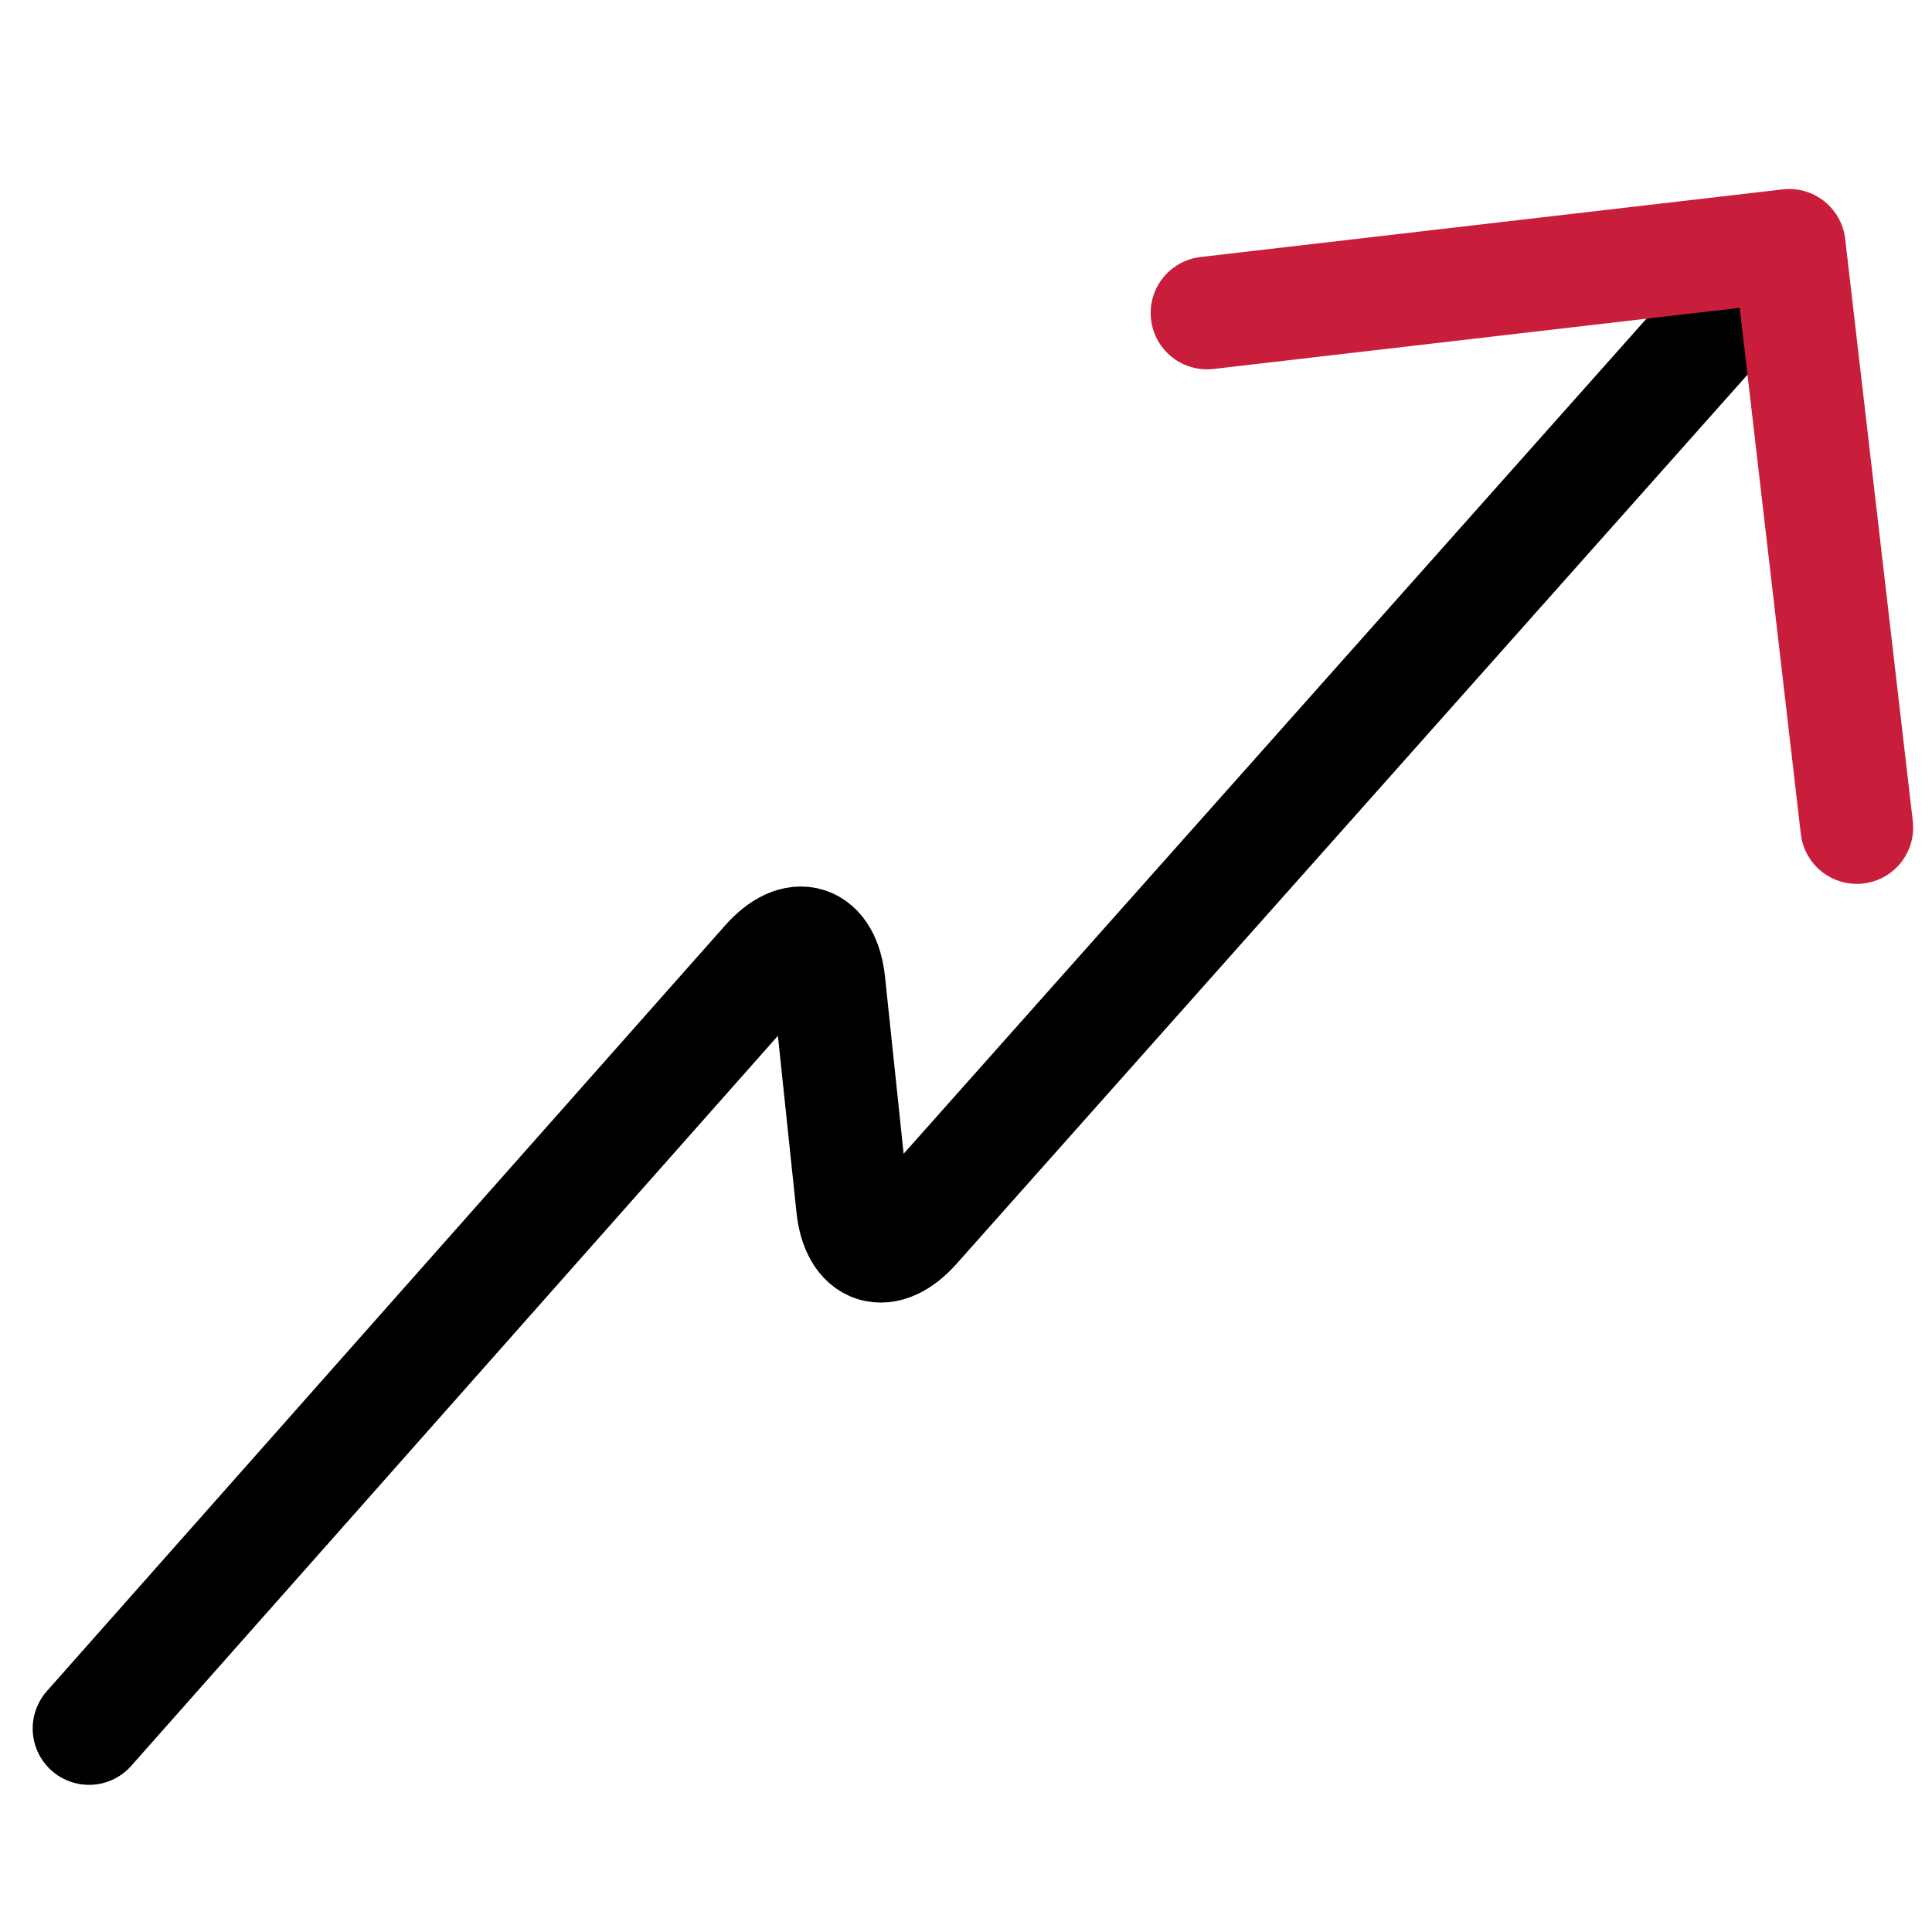
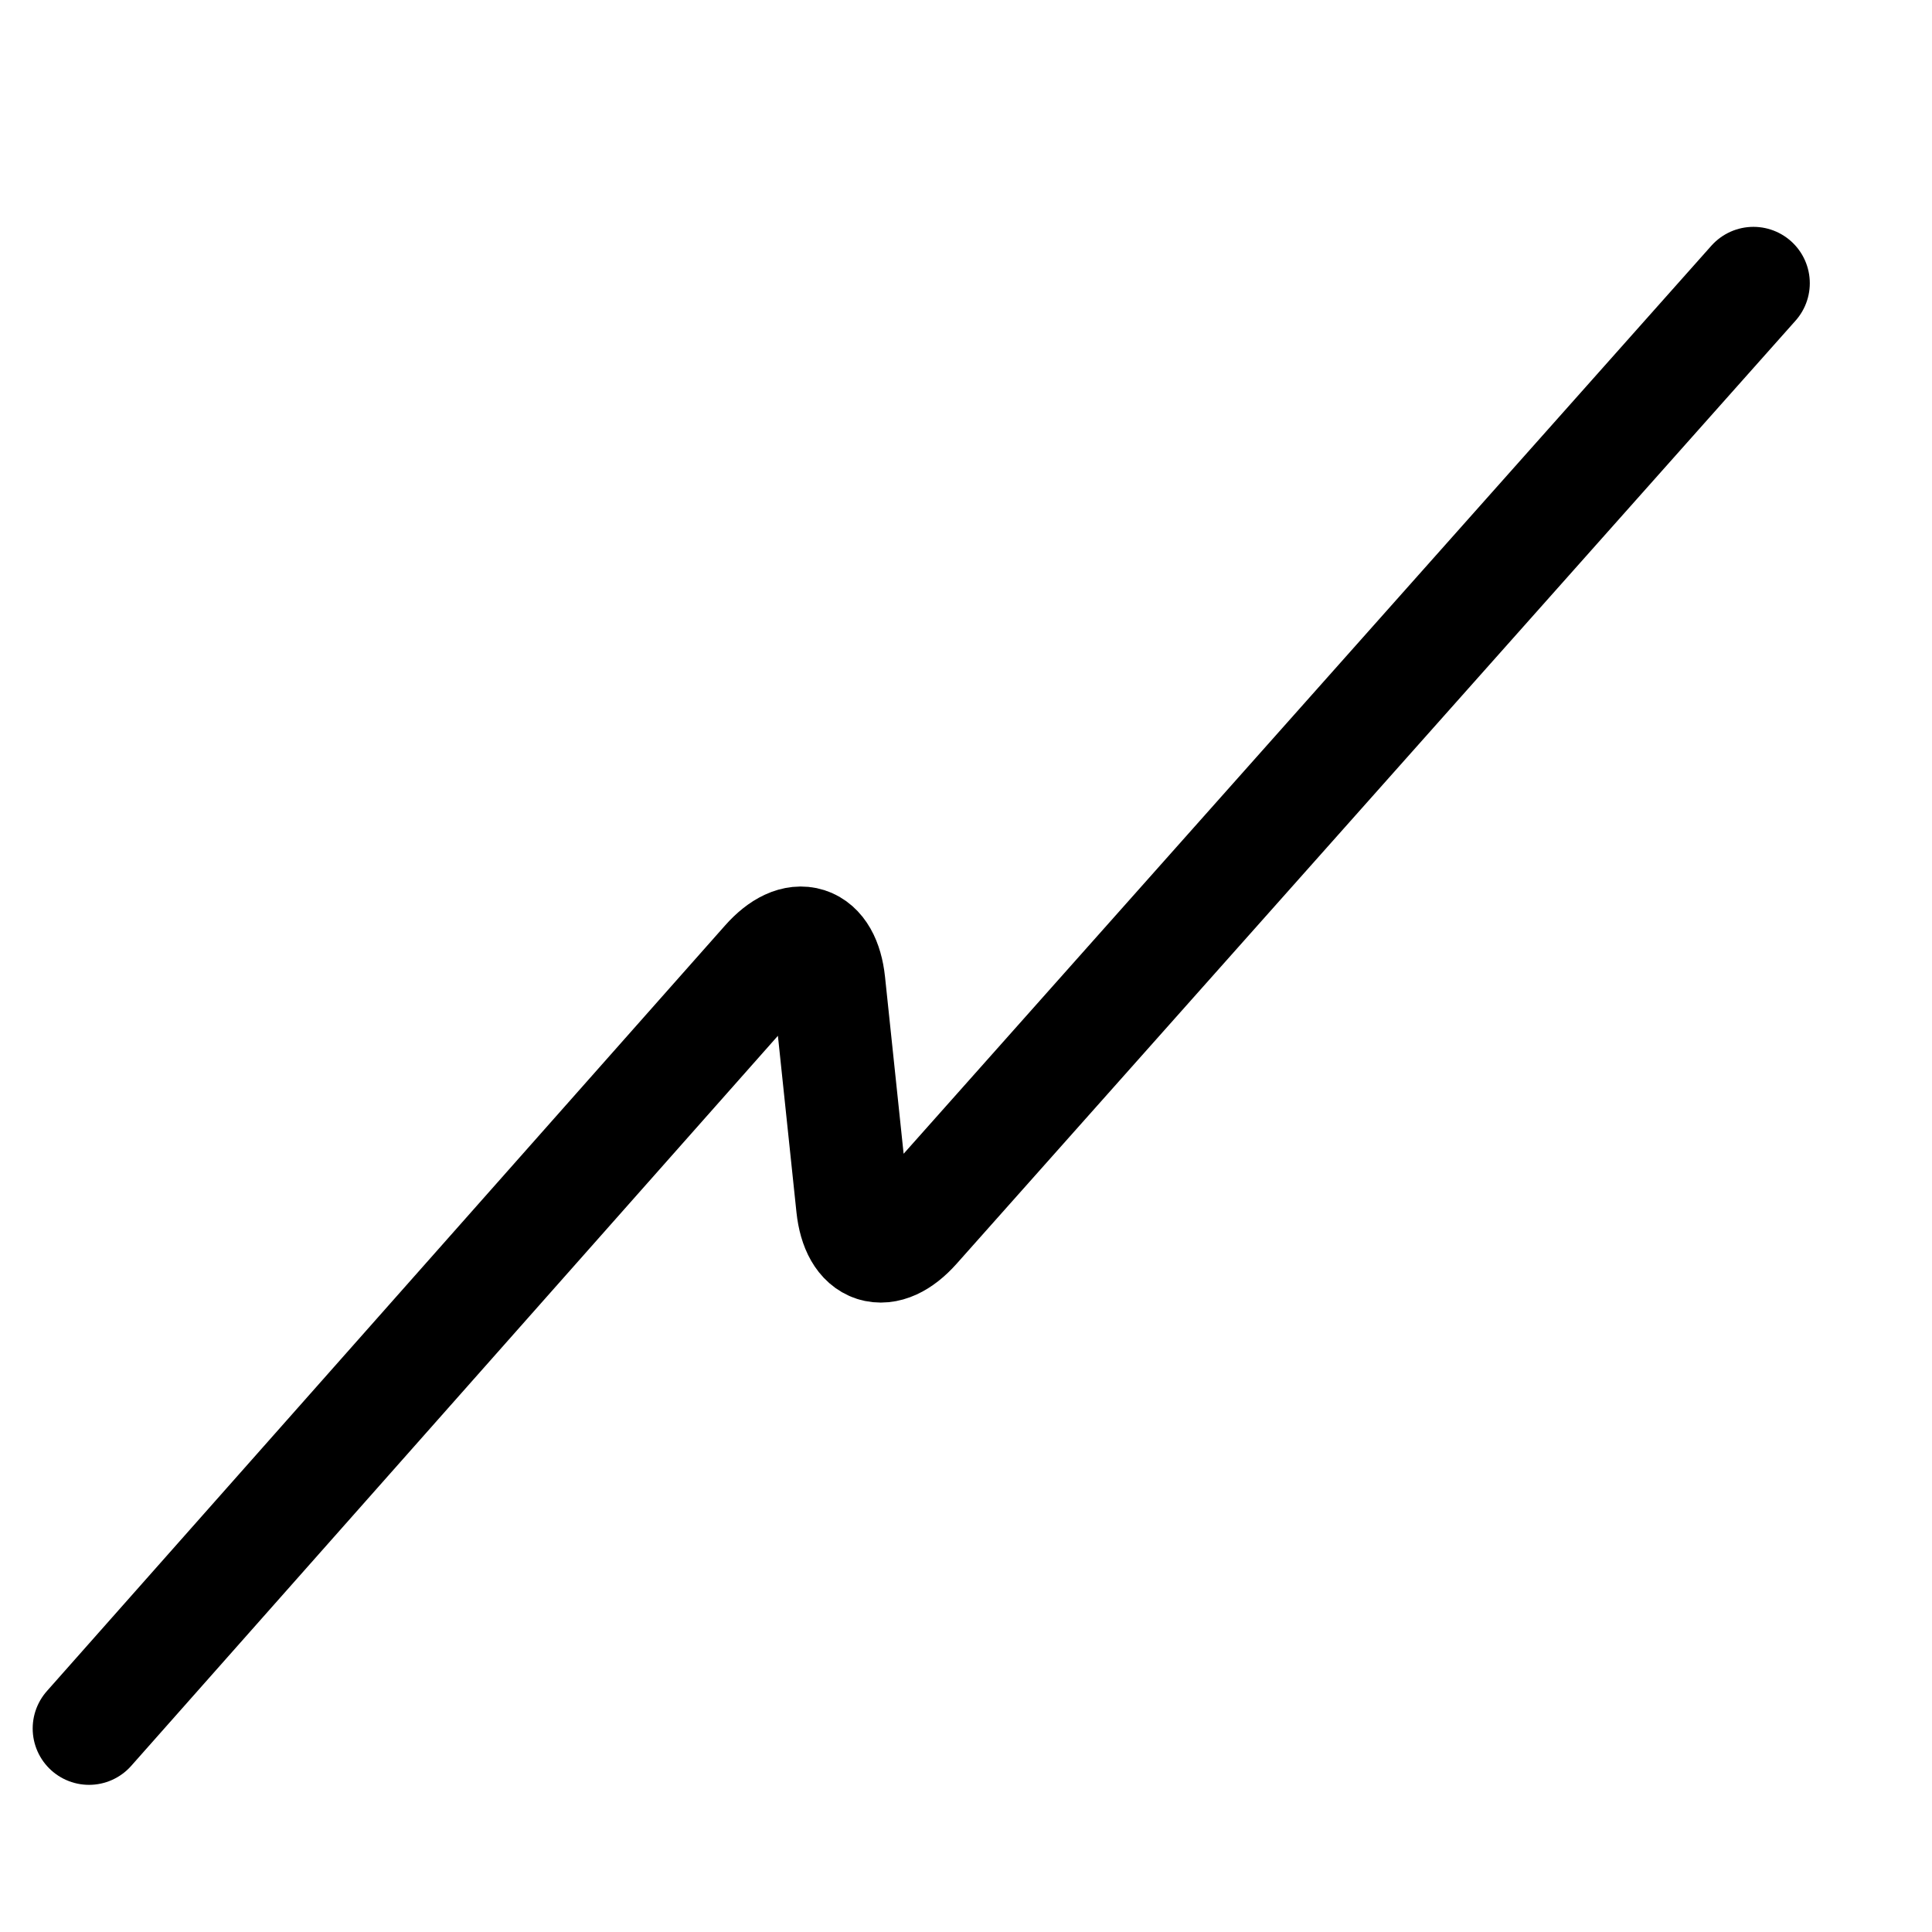
<svg xmlns="http://www.w3.org/2000/svg" id="Ebene_1" viewBox="0 0 120 120">
  <path d="M5.53,107.36L47.65,59.81c1.82-2.06,3.55-1.51,3.84,1.23l1.46,13.89c.29,2.73,2.02,3.29,3.85,1.24L108.91,17.59" fill="none" stroke="#000" stroke-linecap="round" stroke-linejoin="round" stroke-width="7" />
-   <polyline points="74.97 19.44 111.13 15.24 115.33 51.4" fill="none" stroke="#c81e3c" stroke-linecap="round" stroke-linejoin="round" stroke-width="7" />
</svg>